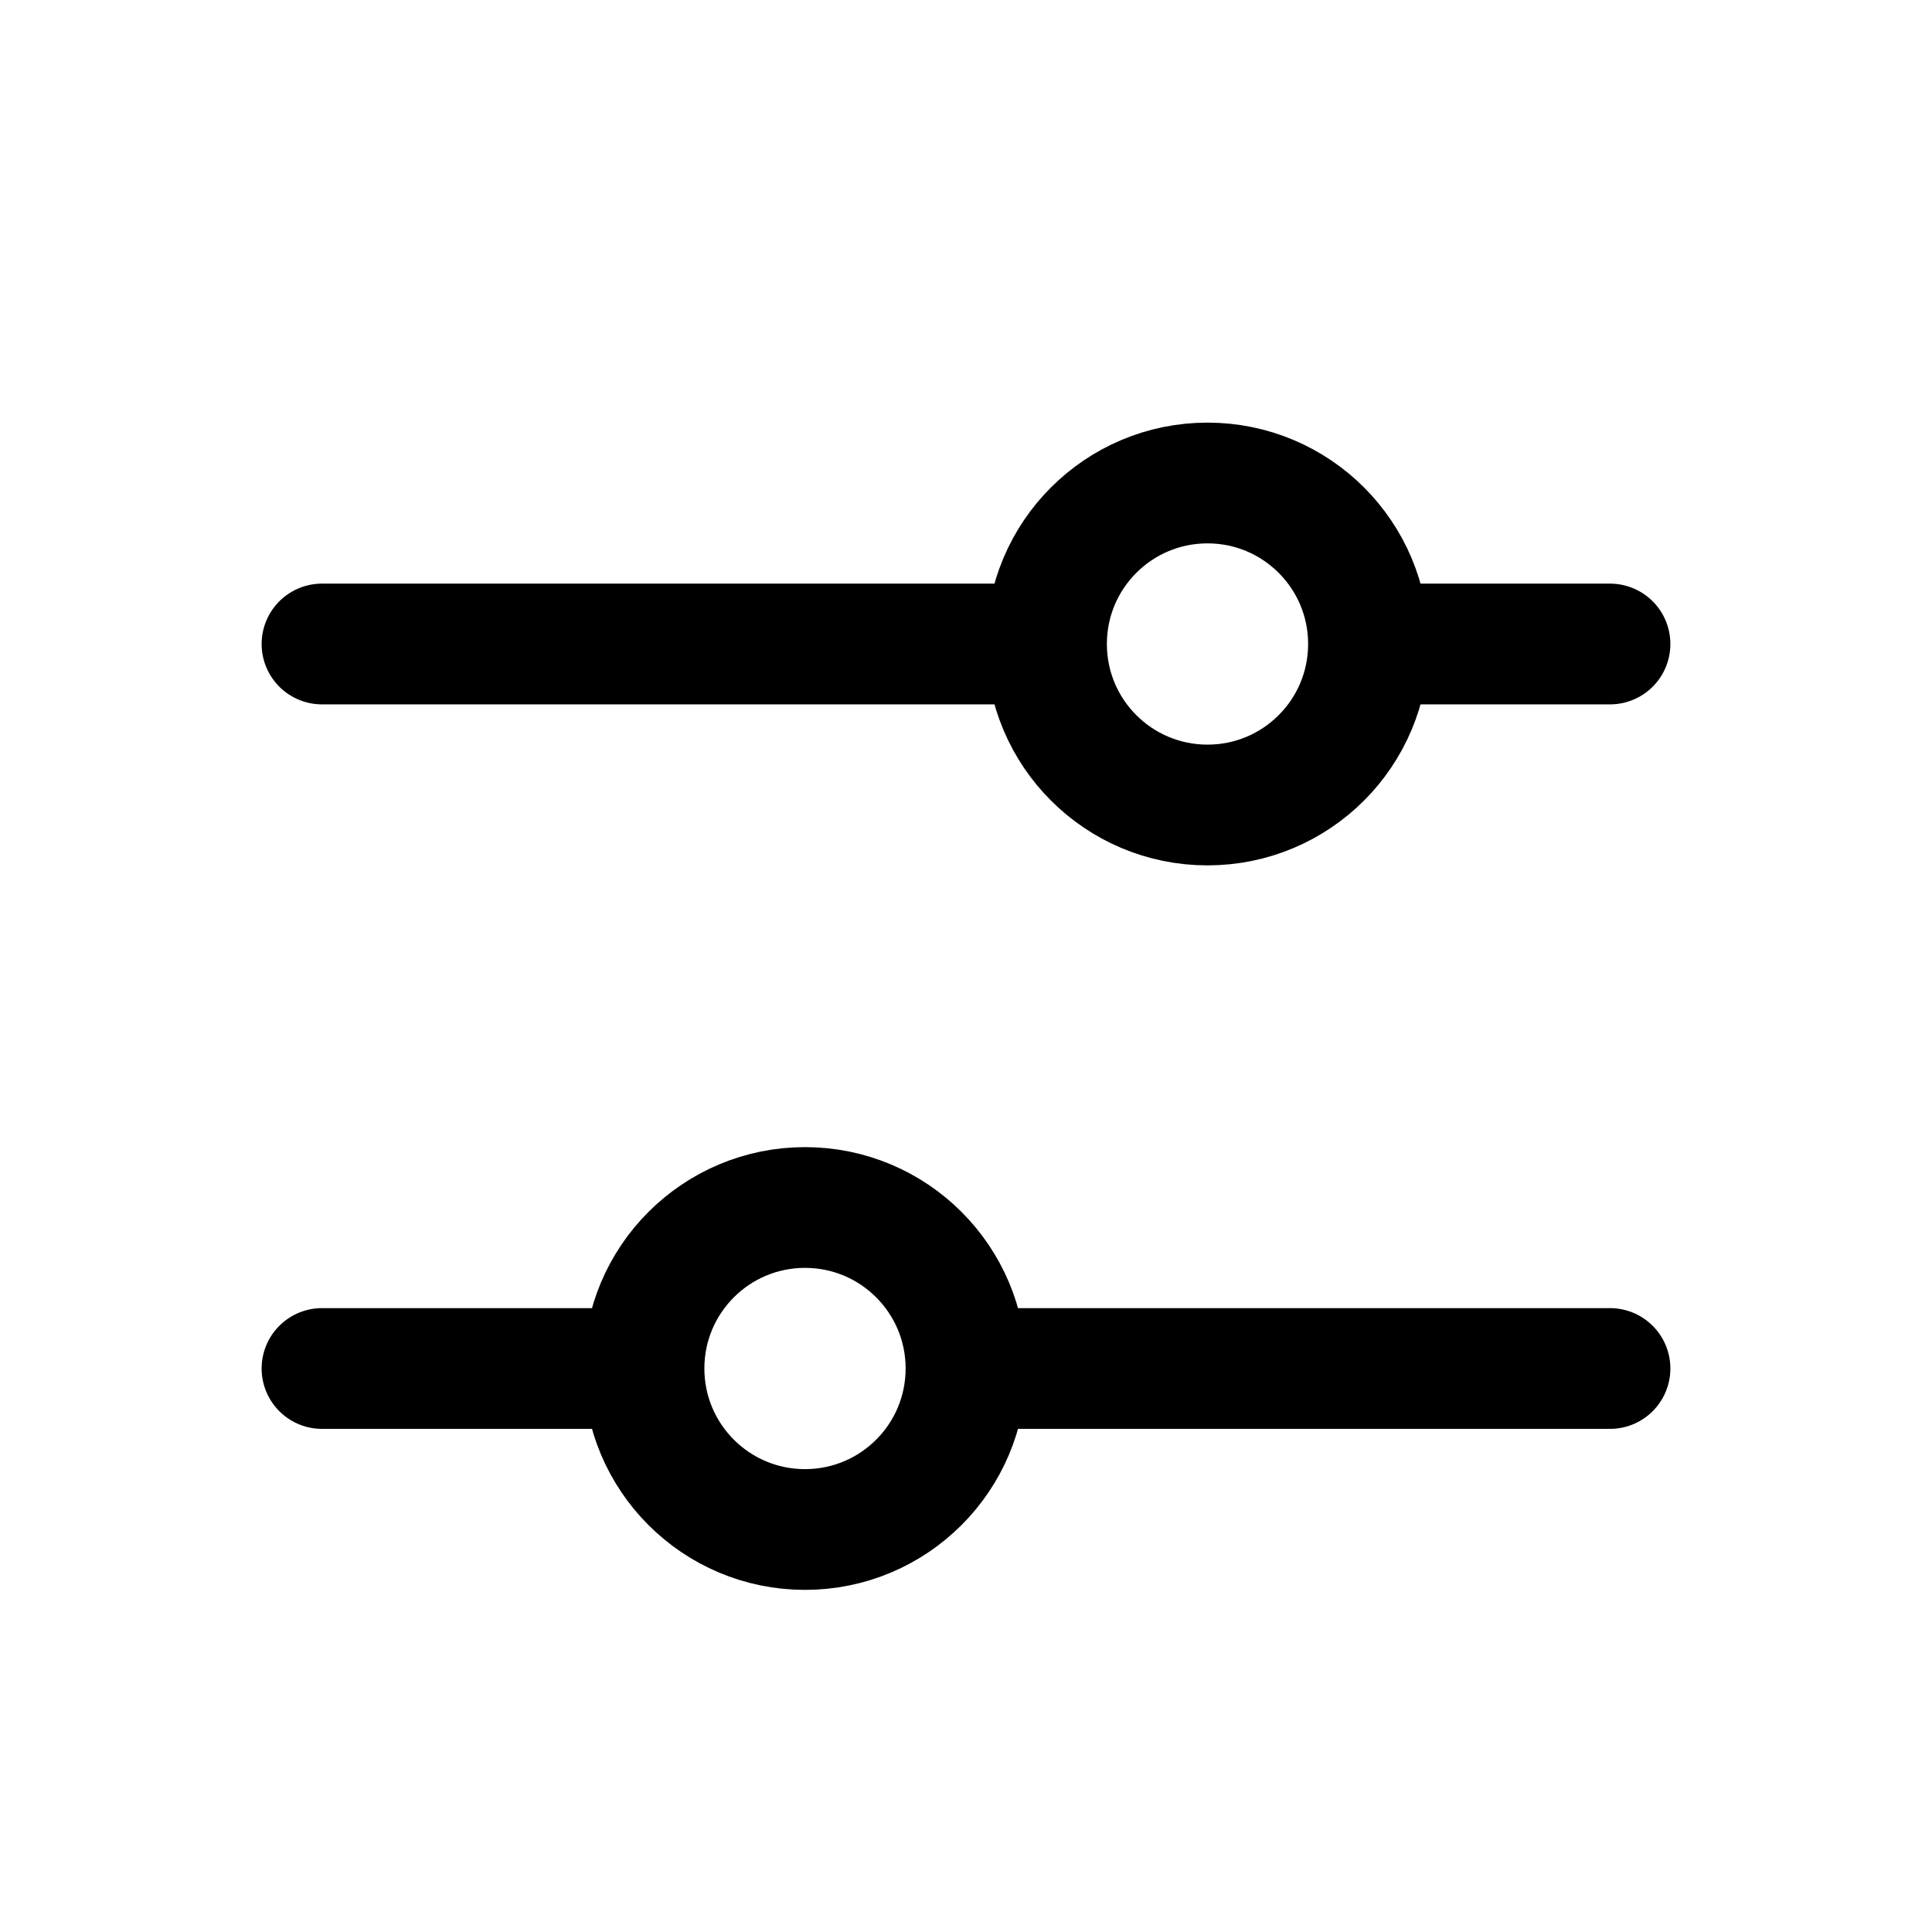
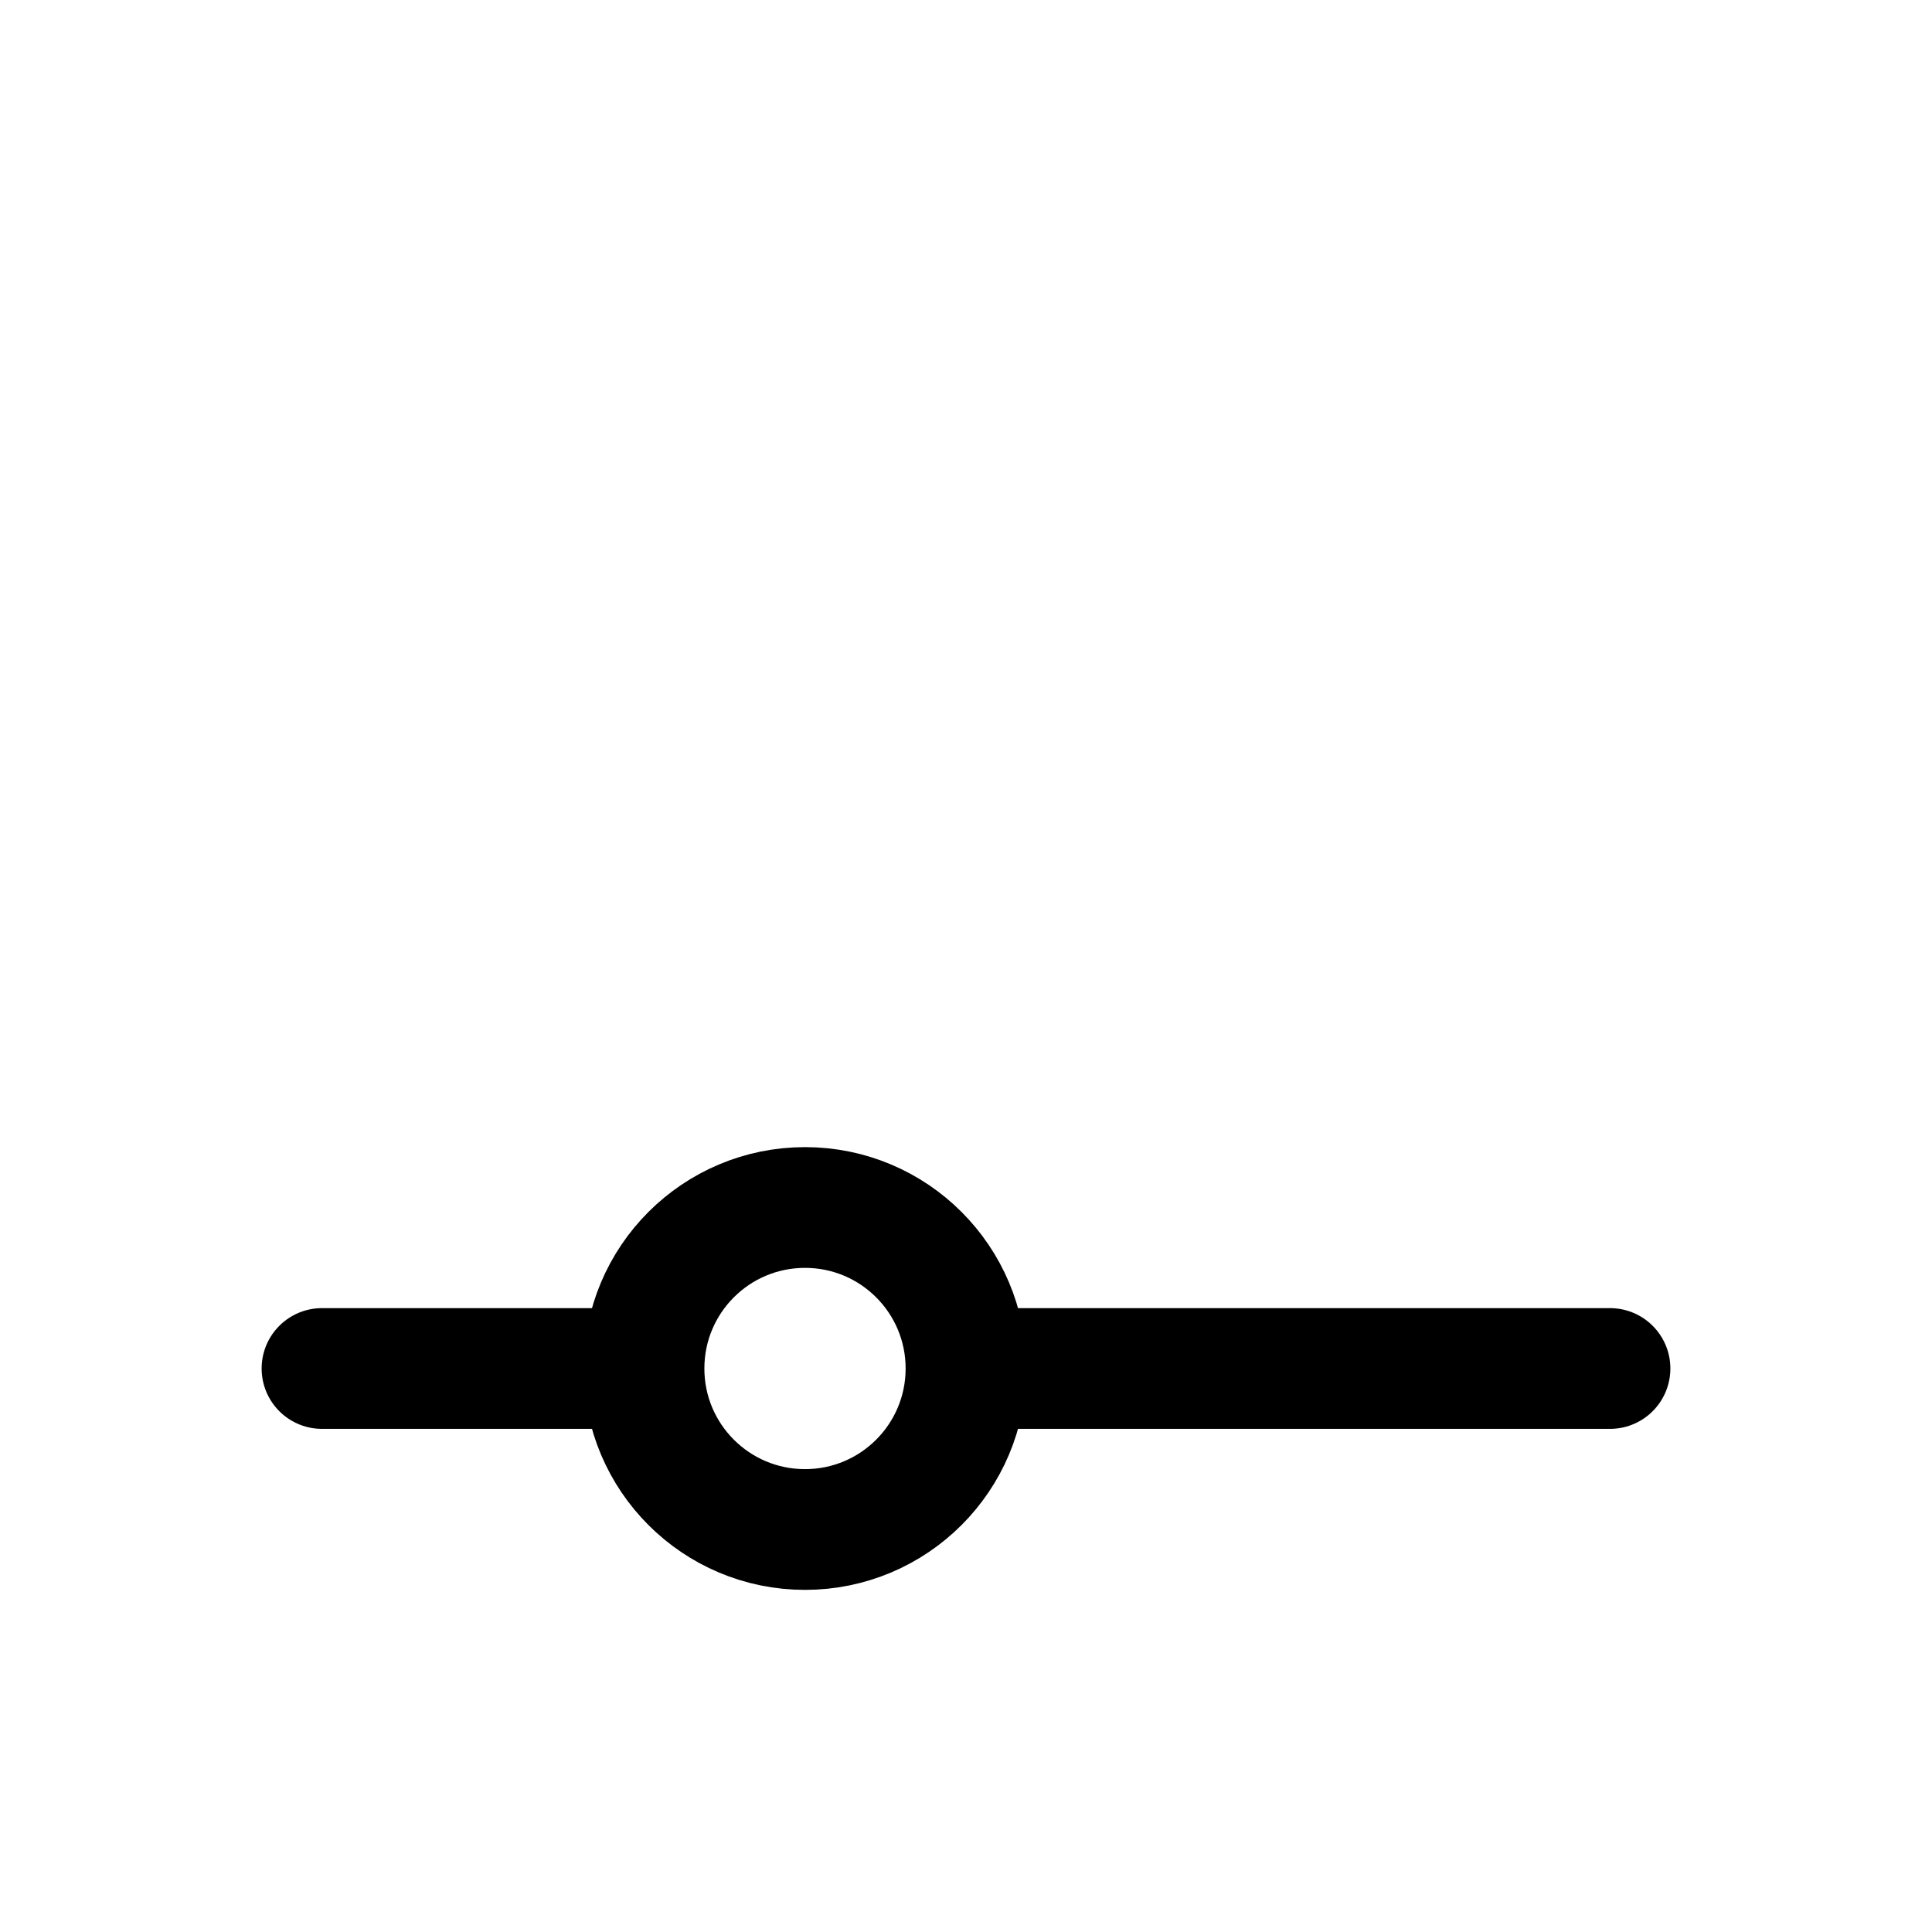
<svg xmlns="http://www.w3.org/2000/svg" width="24" height="24" viewBox="0 0 24 24" fill="none">
-   <path d="M20 8L17.5 8M12.5 8L4 8" stroke="black" stroke-width="1.5" stroke-linecap="round" />
-   <path d="M17 8C17 6.895 16.105 6 15 6C13.895 6 13 6.895 13 8C13 9.105 13.895 10 15 10C16.105 10 17 9.105 17 8Z" stroke="black" stroke-width="1.5" stroke-linecap="round" />
  <path d="M7.5 17C4.376 17 4 17 4 17M20 17L12.5 17" stroke="black" stroke-width="1.5" stroke-linecap="round" />
  <path d="M12 17C12 15.895 11.105 15 10 15C8.895 15 8 15.895 8 17C8 18.105 8.895 19 10 19C11.105 19 12 18.105 12 17Z" stroke="black" stroke-width="1.5" stroke-linecap="round" />
</svg>